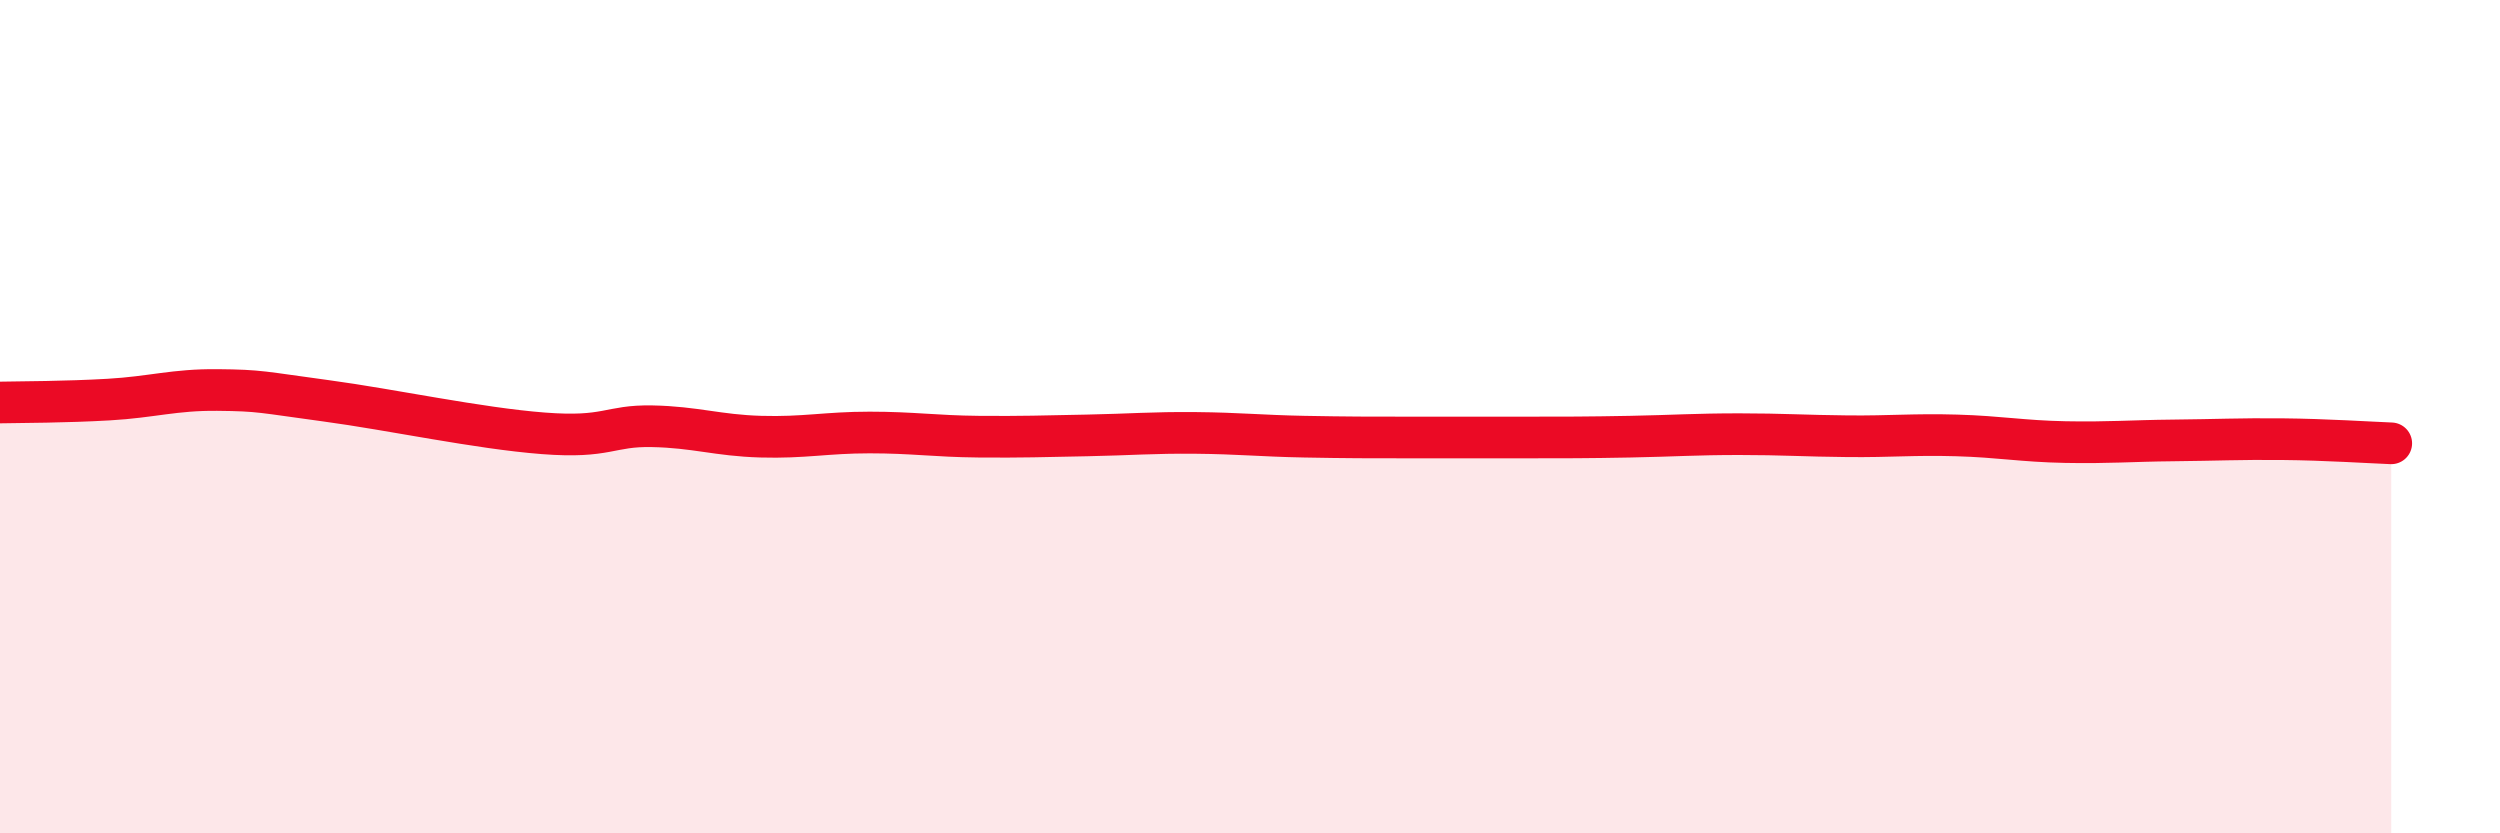
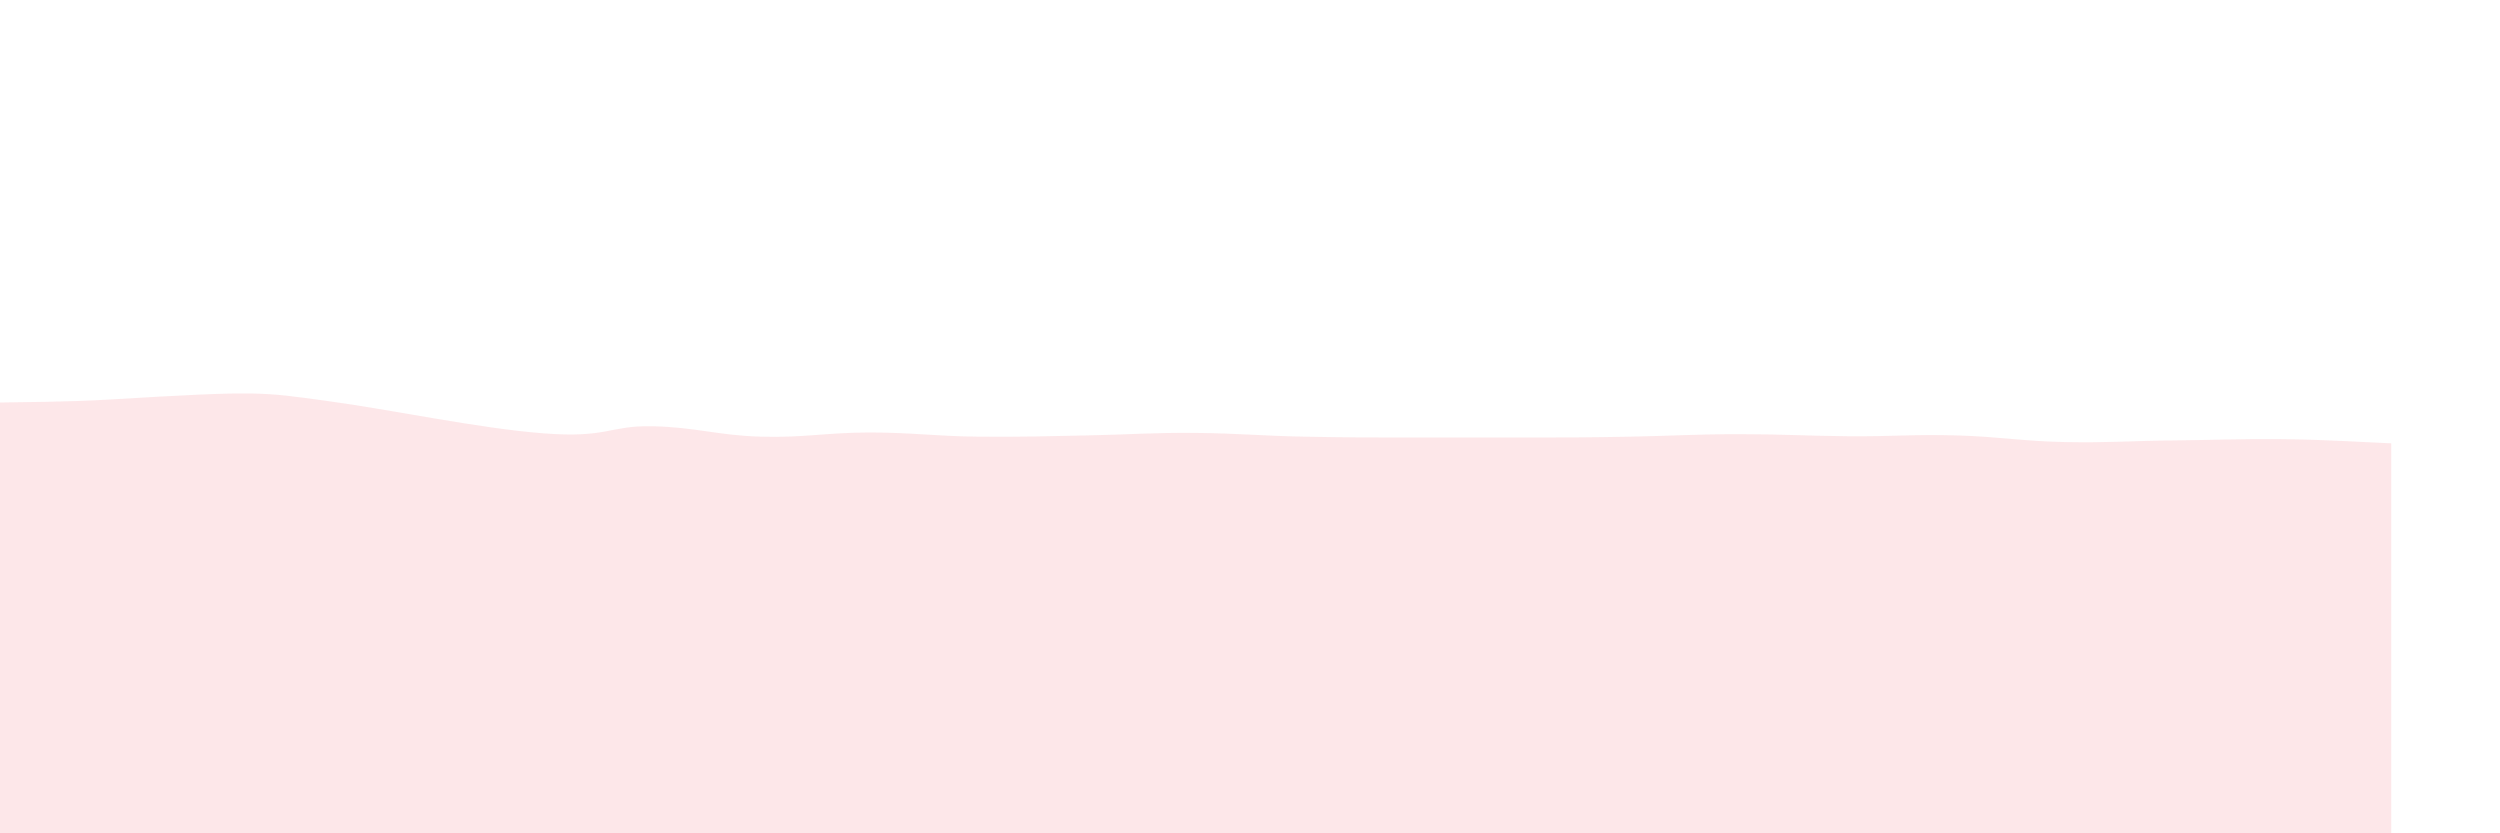
<svg xmlns="http://www.w3.org/2000/svg" width="60" height="20" viewBox="0 0 60 20">
-   <path d="M 0,9.66 C 0.52,9.65 1.57,9.65 2.61,9.59 C 3.65,9.53 4.18,9.35 5.22,9.36 C 6.26,9.37 6.27,9.41 7.83,9.62 C 9.39,9.83 11.48,10.28 13.04,10.4 C 14.6,10.52 14.61,10.21 15.65,10.23 C 16.69,10.25 17.22,10.45 18.26,10.48 C 19.3,10.51 19.83,10.38 20.87,10.38 C 21.91,10.38 22.44,10.47 23.48,10.48 C 24.52,10.49 25.05,10.47 26.09,10.45 C 27.13,10.43 27.66,10.38 28.7,10.39 C 29.74,10.4 30.26,10.46 31.3,10.48 C 32.34,10.5 32.87,10.5 33.91,10.5 C 34.95,10.5 35.48,10.5 36.52,10.5 C 37.56,10.5 38.09,10.5 39.13,10.48 C 40.17,10.46 40.7,10.42 41.74,10.42 C 42.78,10.42 43.31,10.46 44.35,10.47 C 45.39,10.48 45.92,10.42 46.96,10.45 C 48,10.48 48.53,10.59 49.57,10.61 C 50.61,10.63 51.13,10.58 52.17,10.57 C 53.21,10.56 53.74,10.53 54.78,10.54 C 55.82,10.55 56.87,10.62 57.39,10.64L57.39 20L0 20Z" fill="#EB0A25" opacity="0.1" stroke-linecap="round" stroke-linejoin="round" />
-   <path d="M 0,9.66 C 0.52,9.65 1.57,9.65 2.61,9.59 C 3.65,9.53 4.18,9.35 5.22,9.36 C 6.26,9.37 6.27,9.41 7.83,9.62 C 9.39,9.83 11.48,10.28 13.04,10.4 C 14.6,10.52 14.61,10.21 15.65,10.23 C 16.69,10.25 17.22,10.45 18.26,10.48 C 19.3,10.51 19.83,10.38 20.87,10.38 C 21.91,10.38 22.44,10.47 23.48,10.48 C 24.52,10.49 25.05,10.47 26.09,10.45 C 27.13,10.43 27.66,10.38 28.7,10.39 C 29.74,10.4 30.26,10.46 31.3,10.48 C 32.34,10.5 32.87,10.5 33.91,10.5 C 34.95,10.5 35.48,10.5 36.52,10.5 C 37.56,10.5 38.09,10.5 39.13,10.48 C 40.17,10.46 40.7,10.42 41.74,10.42 C 42.78,10.42 43.31,10.46 44.35,10.47 C 45.39,10.48 45.92,10.42 46.96,10.45 C 48,10.48 48.53,10.59 49.57,10.61 C 50.61,10.63 51.13,10.58 52.17,10.57 C 53.21,10.56 53.74,10.53 54.78,10.54 C 55.82,10.55 56.87,10.62 57.39,10.64" stroke="#EB0A25" stroke-width="1" fill="none" stroke-linecap="round" stroke-linejoin="round" />
+   <path d="M 0,9.66 C 0.52,9.65 1.57,9.65 2.61,9.59 C 6.26,9.37 6.27,9.41 7.83,9.62 C 9.39,9.83 11.48,10.28 13.04,10.4 C 14.6,10.52 14.61,10.21 15.65,10.23 C 16.69,10.25 17.22,10.45 18.26,10.48 C 19.3,10.51 19.83,10.38 20.87,10.38 C 21.91,10.38 22.44,10.47 23.48,10.48 C 24.52,10.49 25.05,10.47 26.09,10.45 C 27.13,10.43 27.66,10.38 28.7,10.39 C 29.74,10.4 30.26,10.46 31.3,10.48 C 32.34,10.5 32.87,10.5 33.91,10.5 C 34.95,10.5 35.48,10.5 36.52,10.5 C 37.56,10.5 38.09,10.5 39.13,10.48 C 40.17,10.46 40.7,10.42 41.74,10.42 C 42.78,10.42 43.31,10.46 44.35,10.47 C 45.39,10.48 45.92,10.42 46.96,10.45 C 48,10.48 48.53,10.59 49.57,10.61 C 50.61,10.63 51.13,10.58 52.17,10.57 C 53.21,10.56 53.74,10.53 54.78,10.54 C 55.82,10.55 56.87,10.62 57.39,10.64L57.39 20L0 20Z" fill="#EB0A25" opacity="0.1" stroke-linecap="round" stroke-linejoin="round" />
</svg>